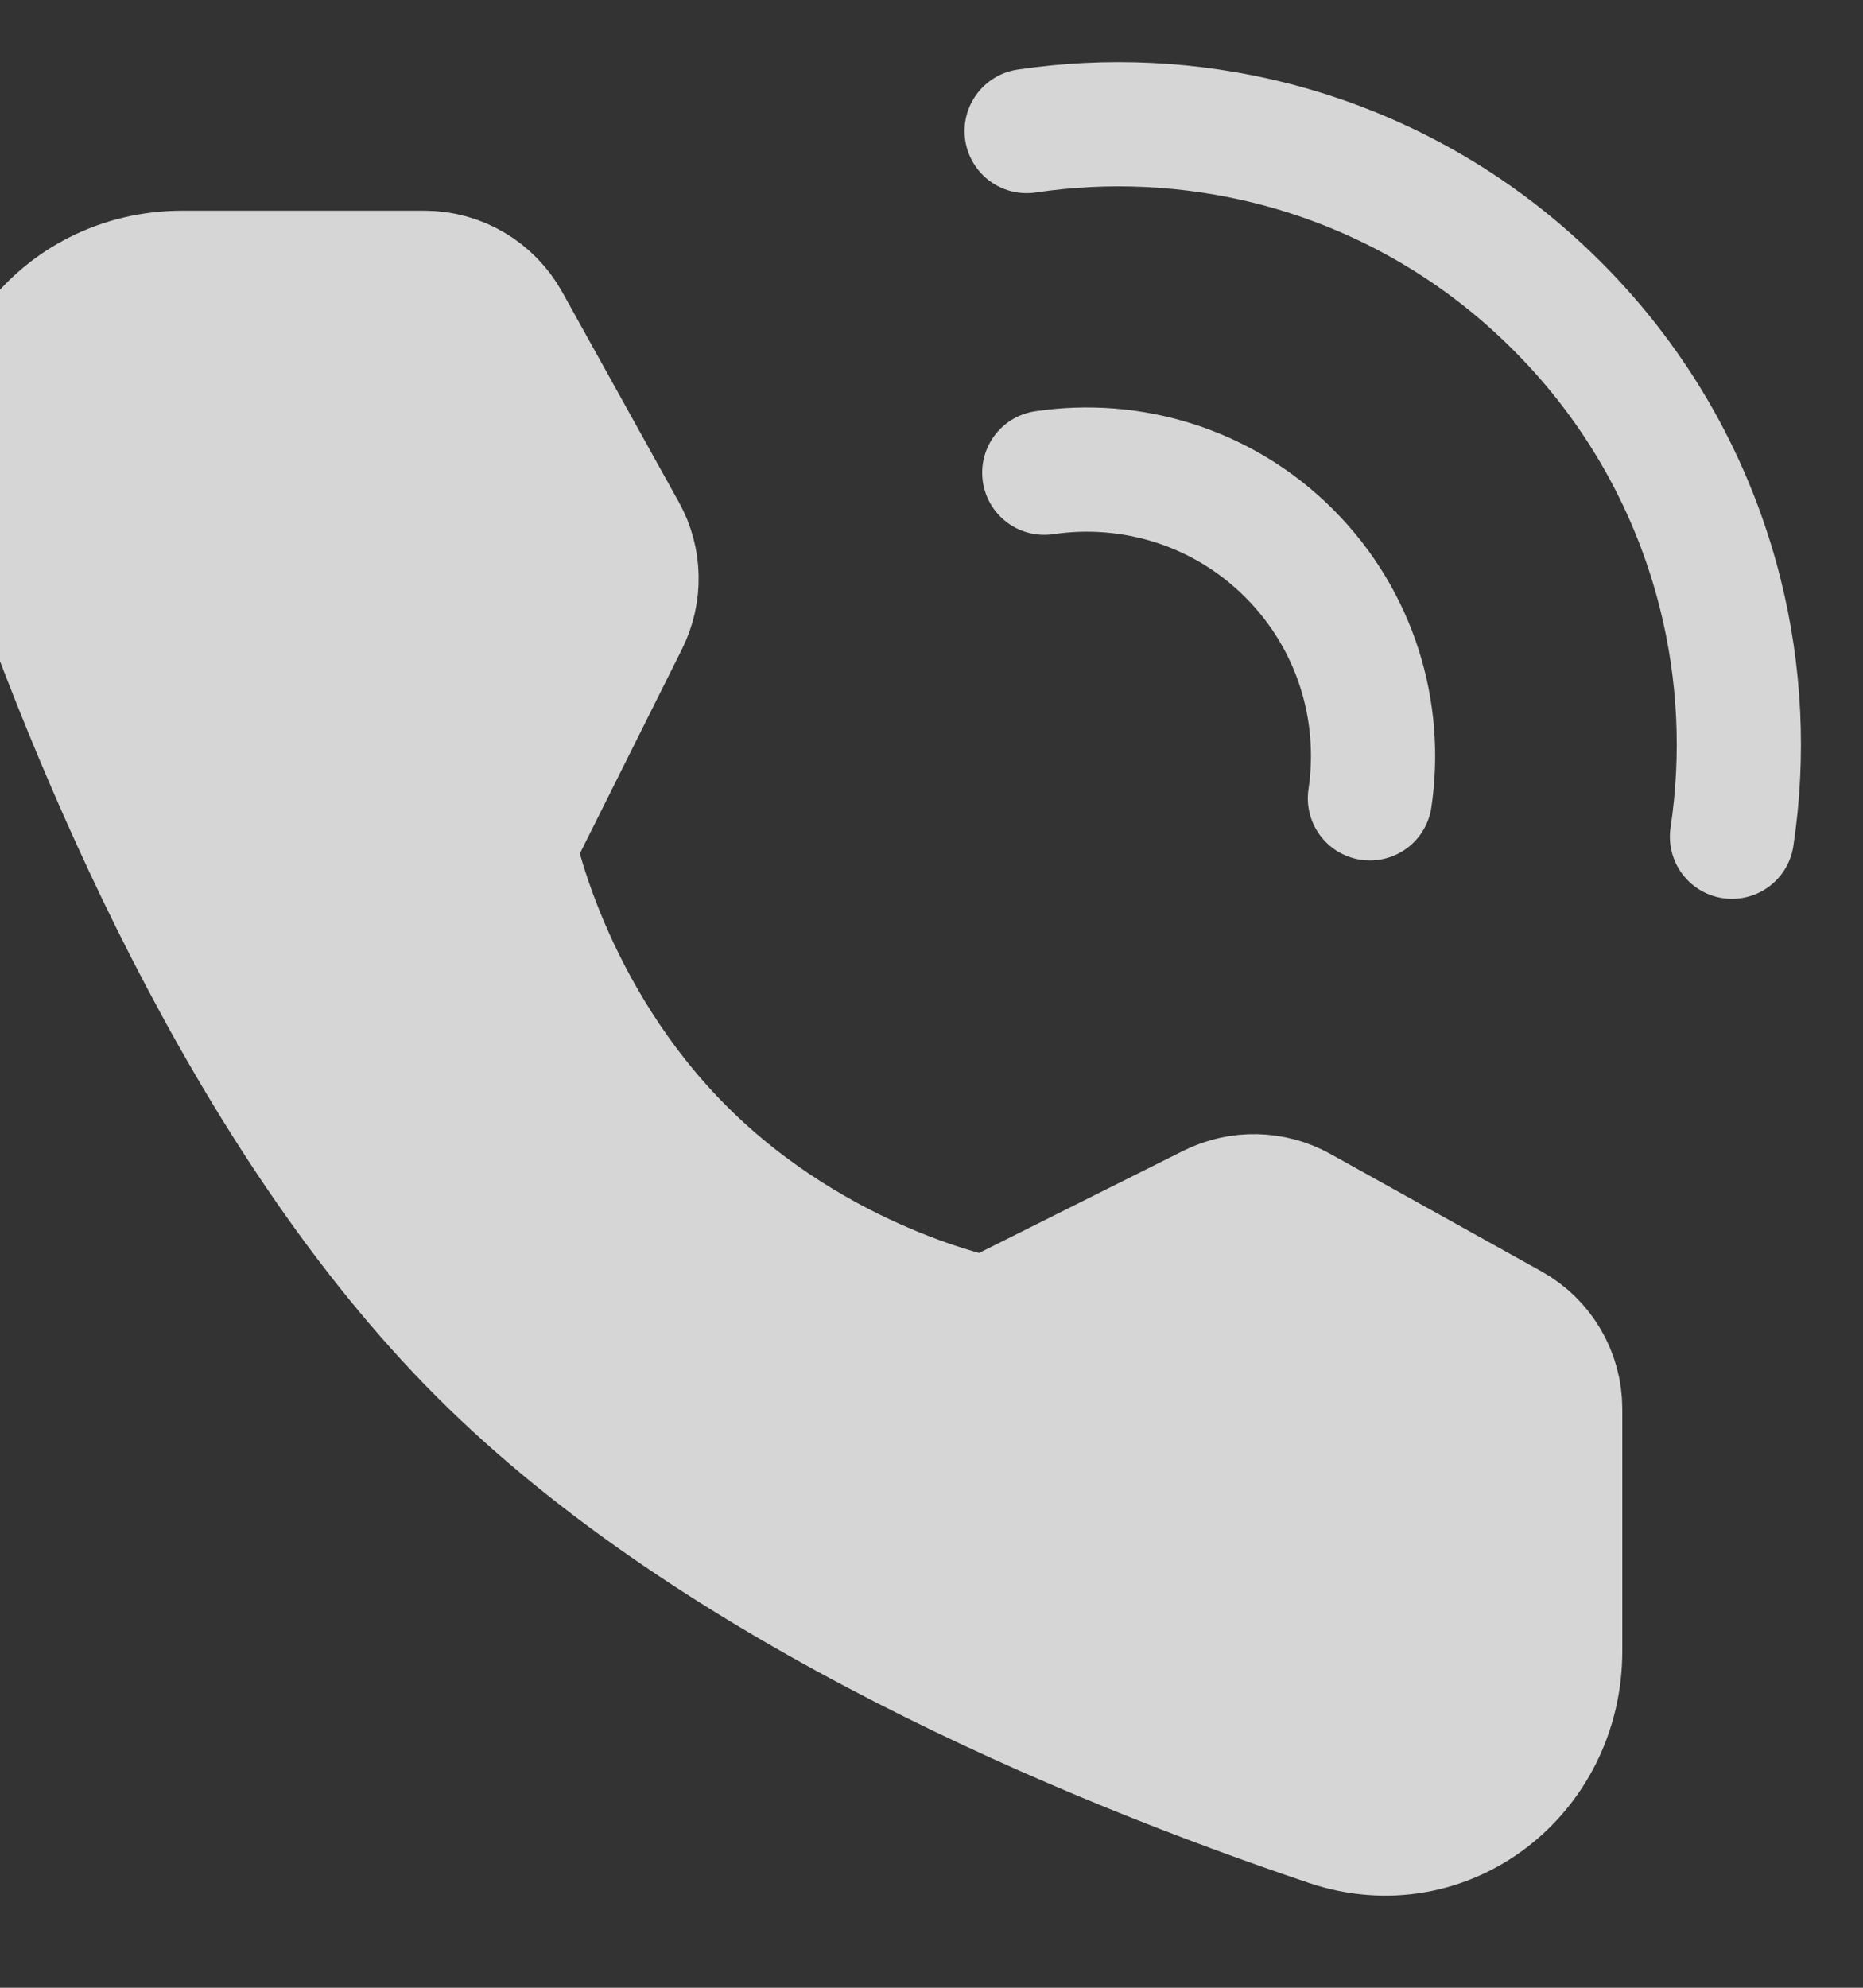
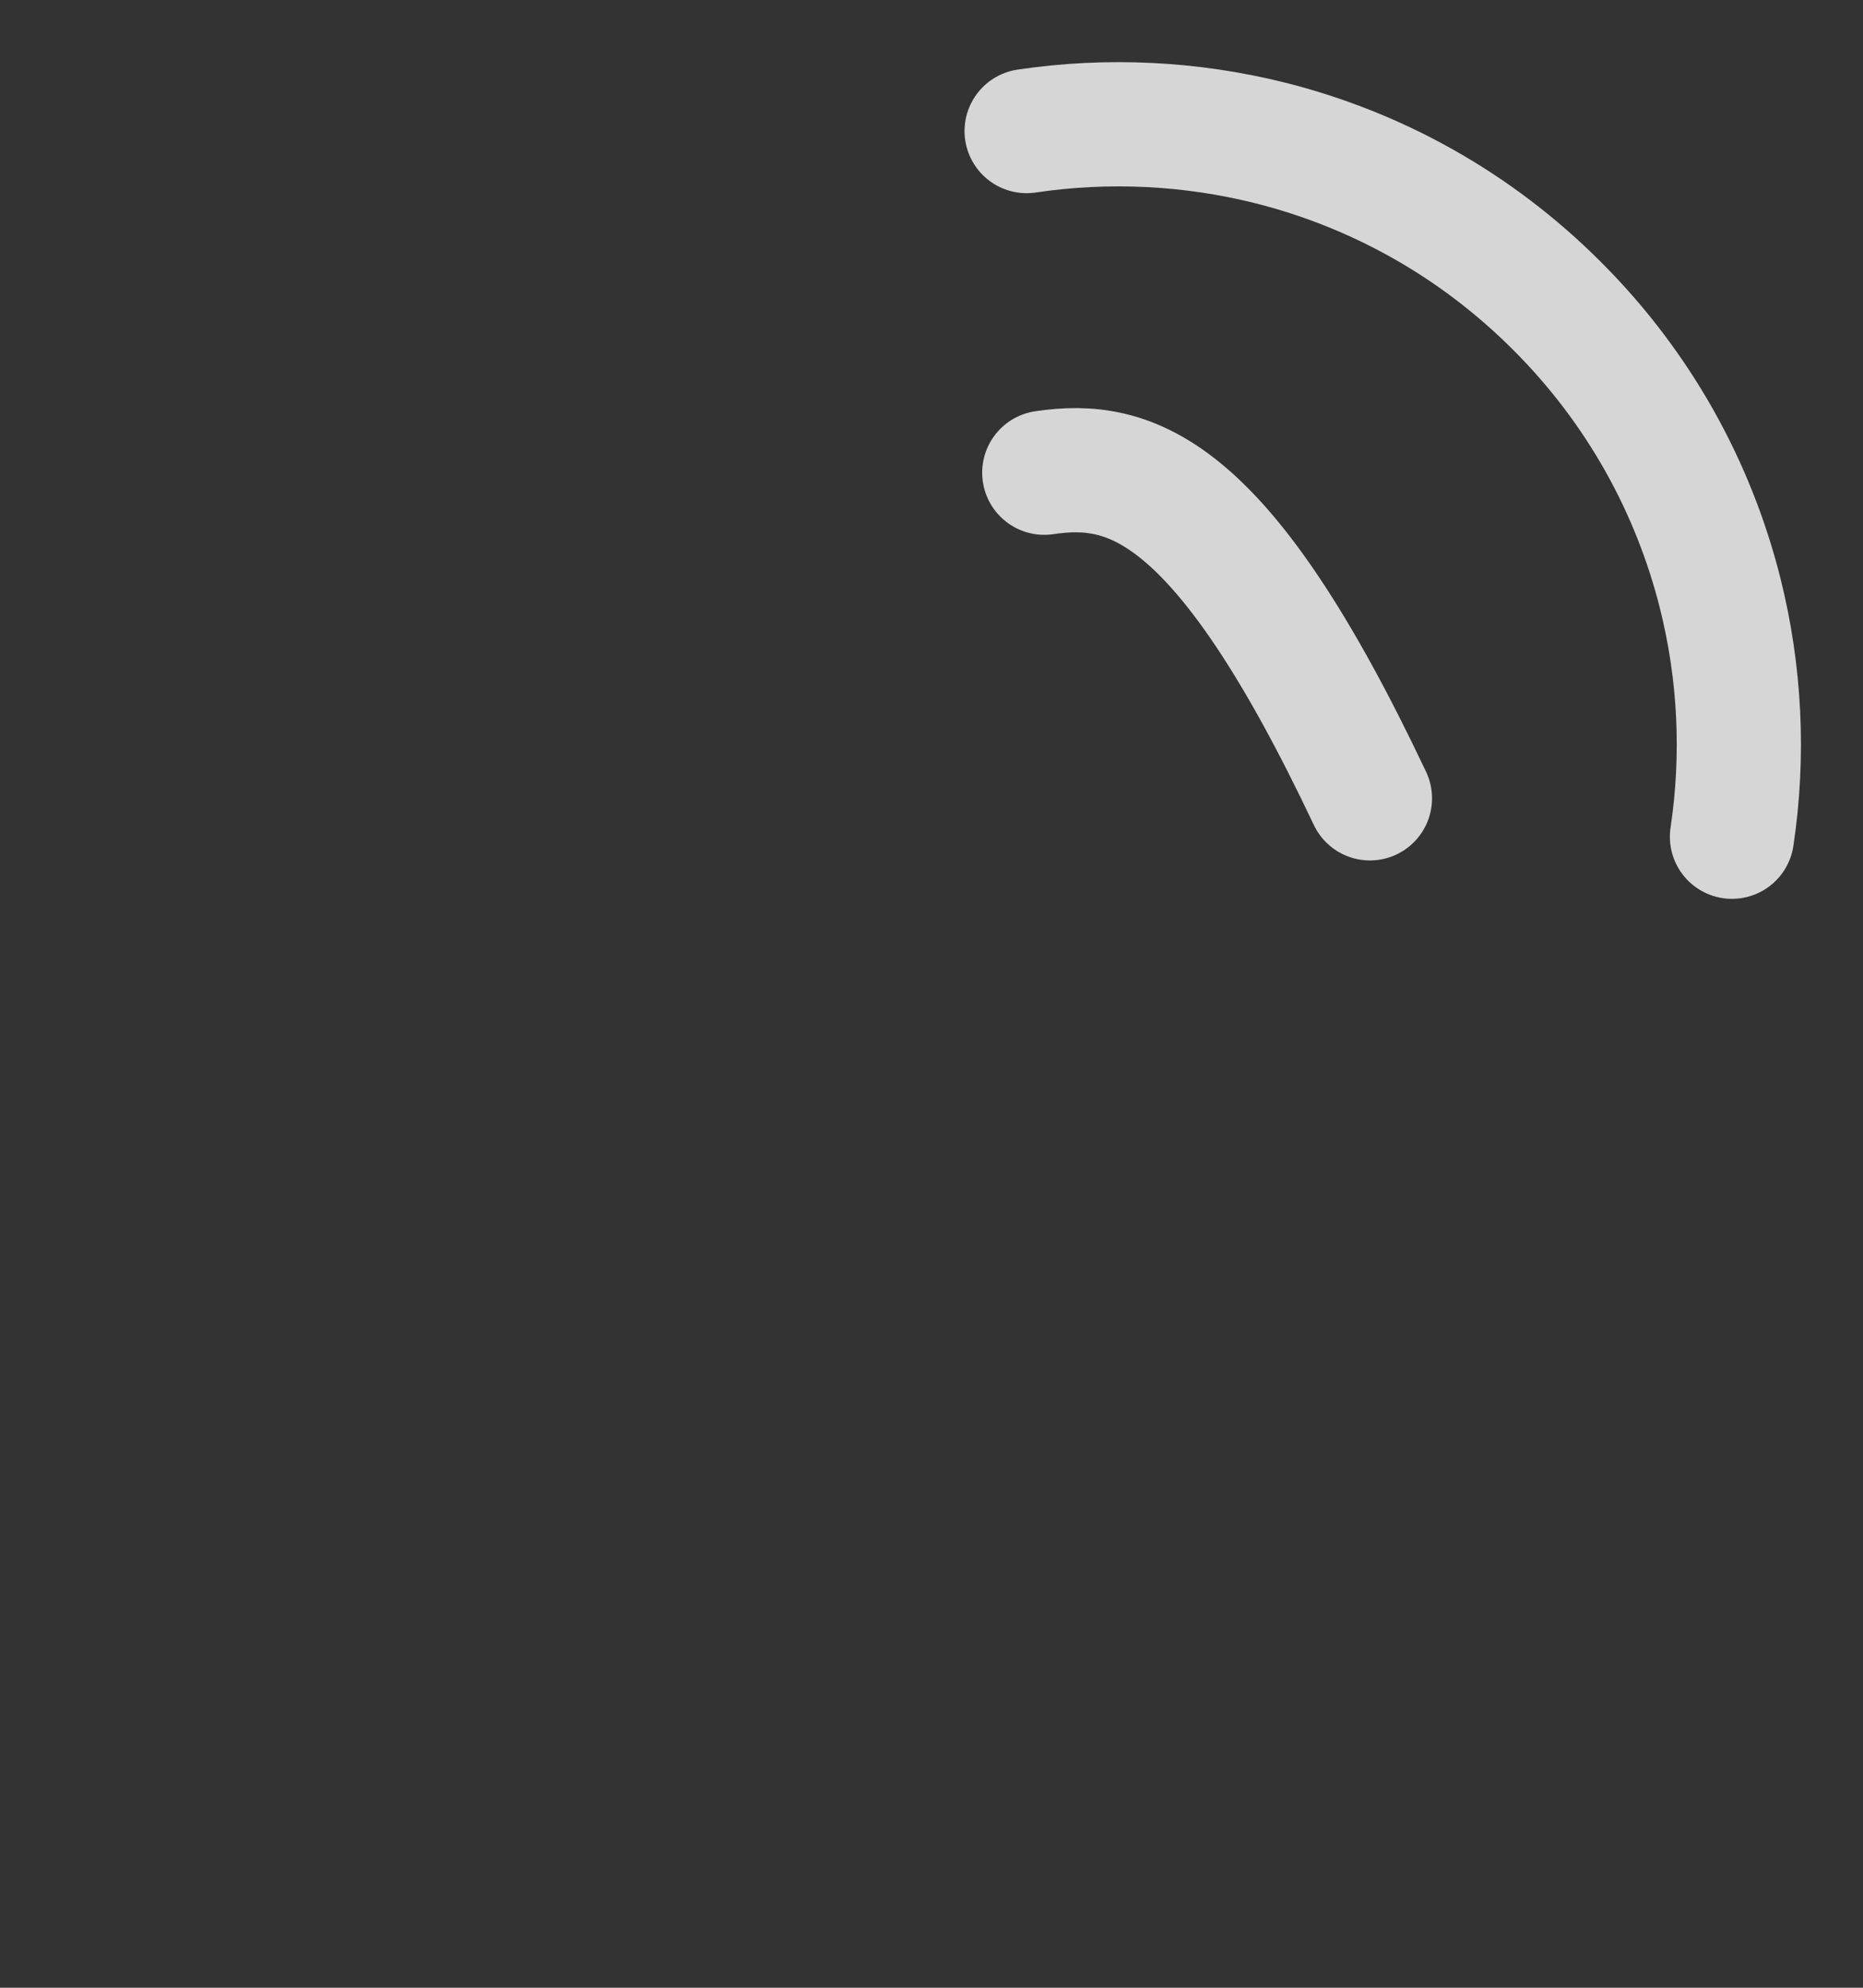
<svg xmlns="http://www.w3.org/2000/svg" width="15" height="16" viewBox="0 0 15 16" fill="none">
  <rect x="0" y="0" width="15" height="16" fill="#333333" stroke="none" />
  <g opacity="0.8">
    <path d="M13.945 6.735C14.043 6.083 14.011 5.416 13.85 4.775C13.637 3.928 13.2 3.125 12.537 2.463C11.875 1.8 11.073 1.363 10.225 1.15C9.584 0.99 8.917 0.958 8.266 1.055" stroke="white" stroke-linecap="round" stroke-linejoin="round" />
-     <path d="M11.03 6.426C11.134 5.728 10.917 4.992 10.38 4.454C9.843 3.917 9.106 3.701 8.408 3.805" stroke="white" stroke-linecap="round" stroke-linejoin="round" />
-     <path d="M3.417 2.196C3.696 2.196 3.953 2.348 4.089 2.592L5.029 4.285C5.152 4.506 5.157 4.775 5.044 5.001L4.139 6.812C4.139 6.812 4.401 8.161 5.499 9.259C6.597 10.357 7.942 10.615 7.942 10.615L9.752 9.71C9.979 9.597 10.248 9.602 10.47 9.726L12.167 10.67C12.411 10.805 12.562 11.062 12.562 11.341V13.29C12.562 14.283 11.64 15 10.7 14.683C8.768 14.031 5.77 12.79 3.869 10.889C1.969 8.989 0.728 5.99 0.076 4.059C-0.241 3.118 0.476 2.196 1.468 2.196H3.417Z" fill="white" stroke="white" stroke-linejoin="round" />
+     <path d="M11.03 6.426C9.843 3.917 9.106 3.701 8.408 3.805" stroke="white" stroke-linecap="round" stroke-linejoin="round" />
  </g>
</svg>